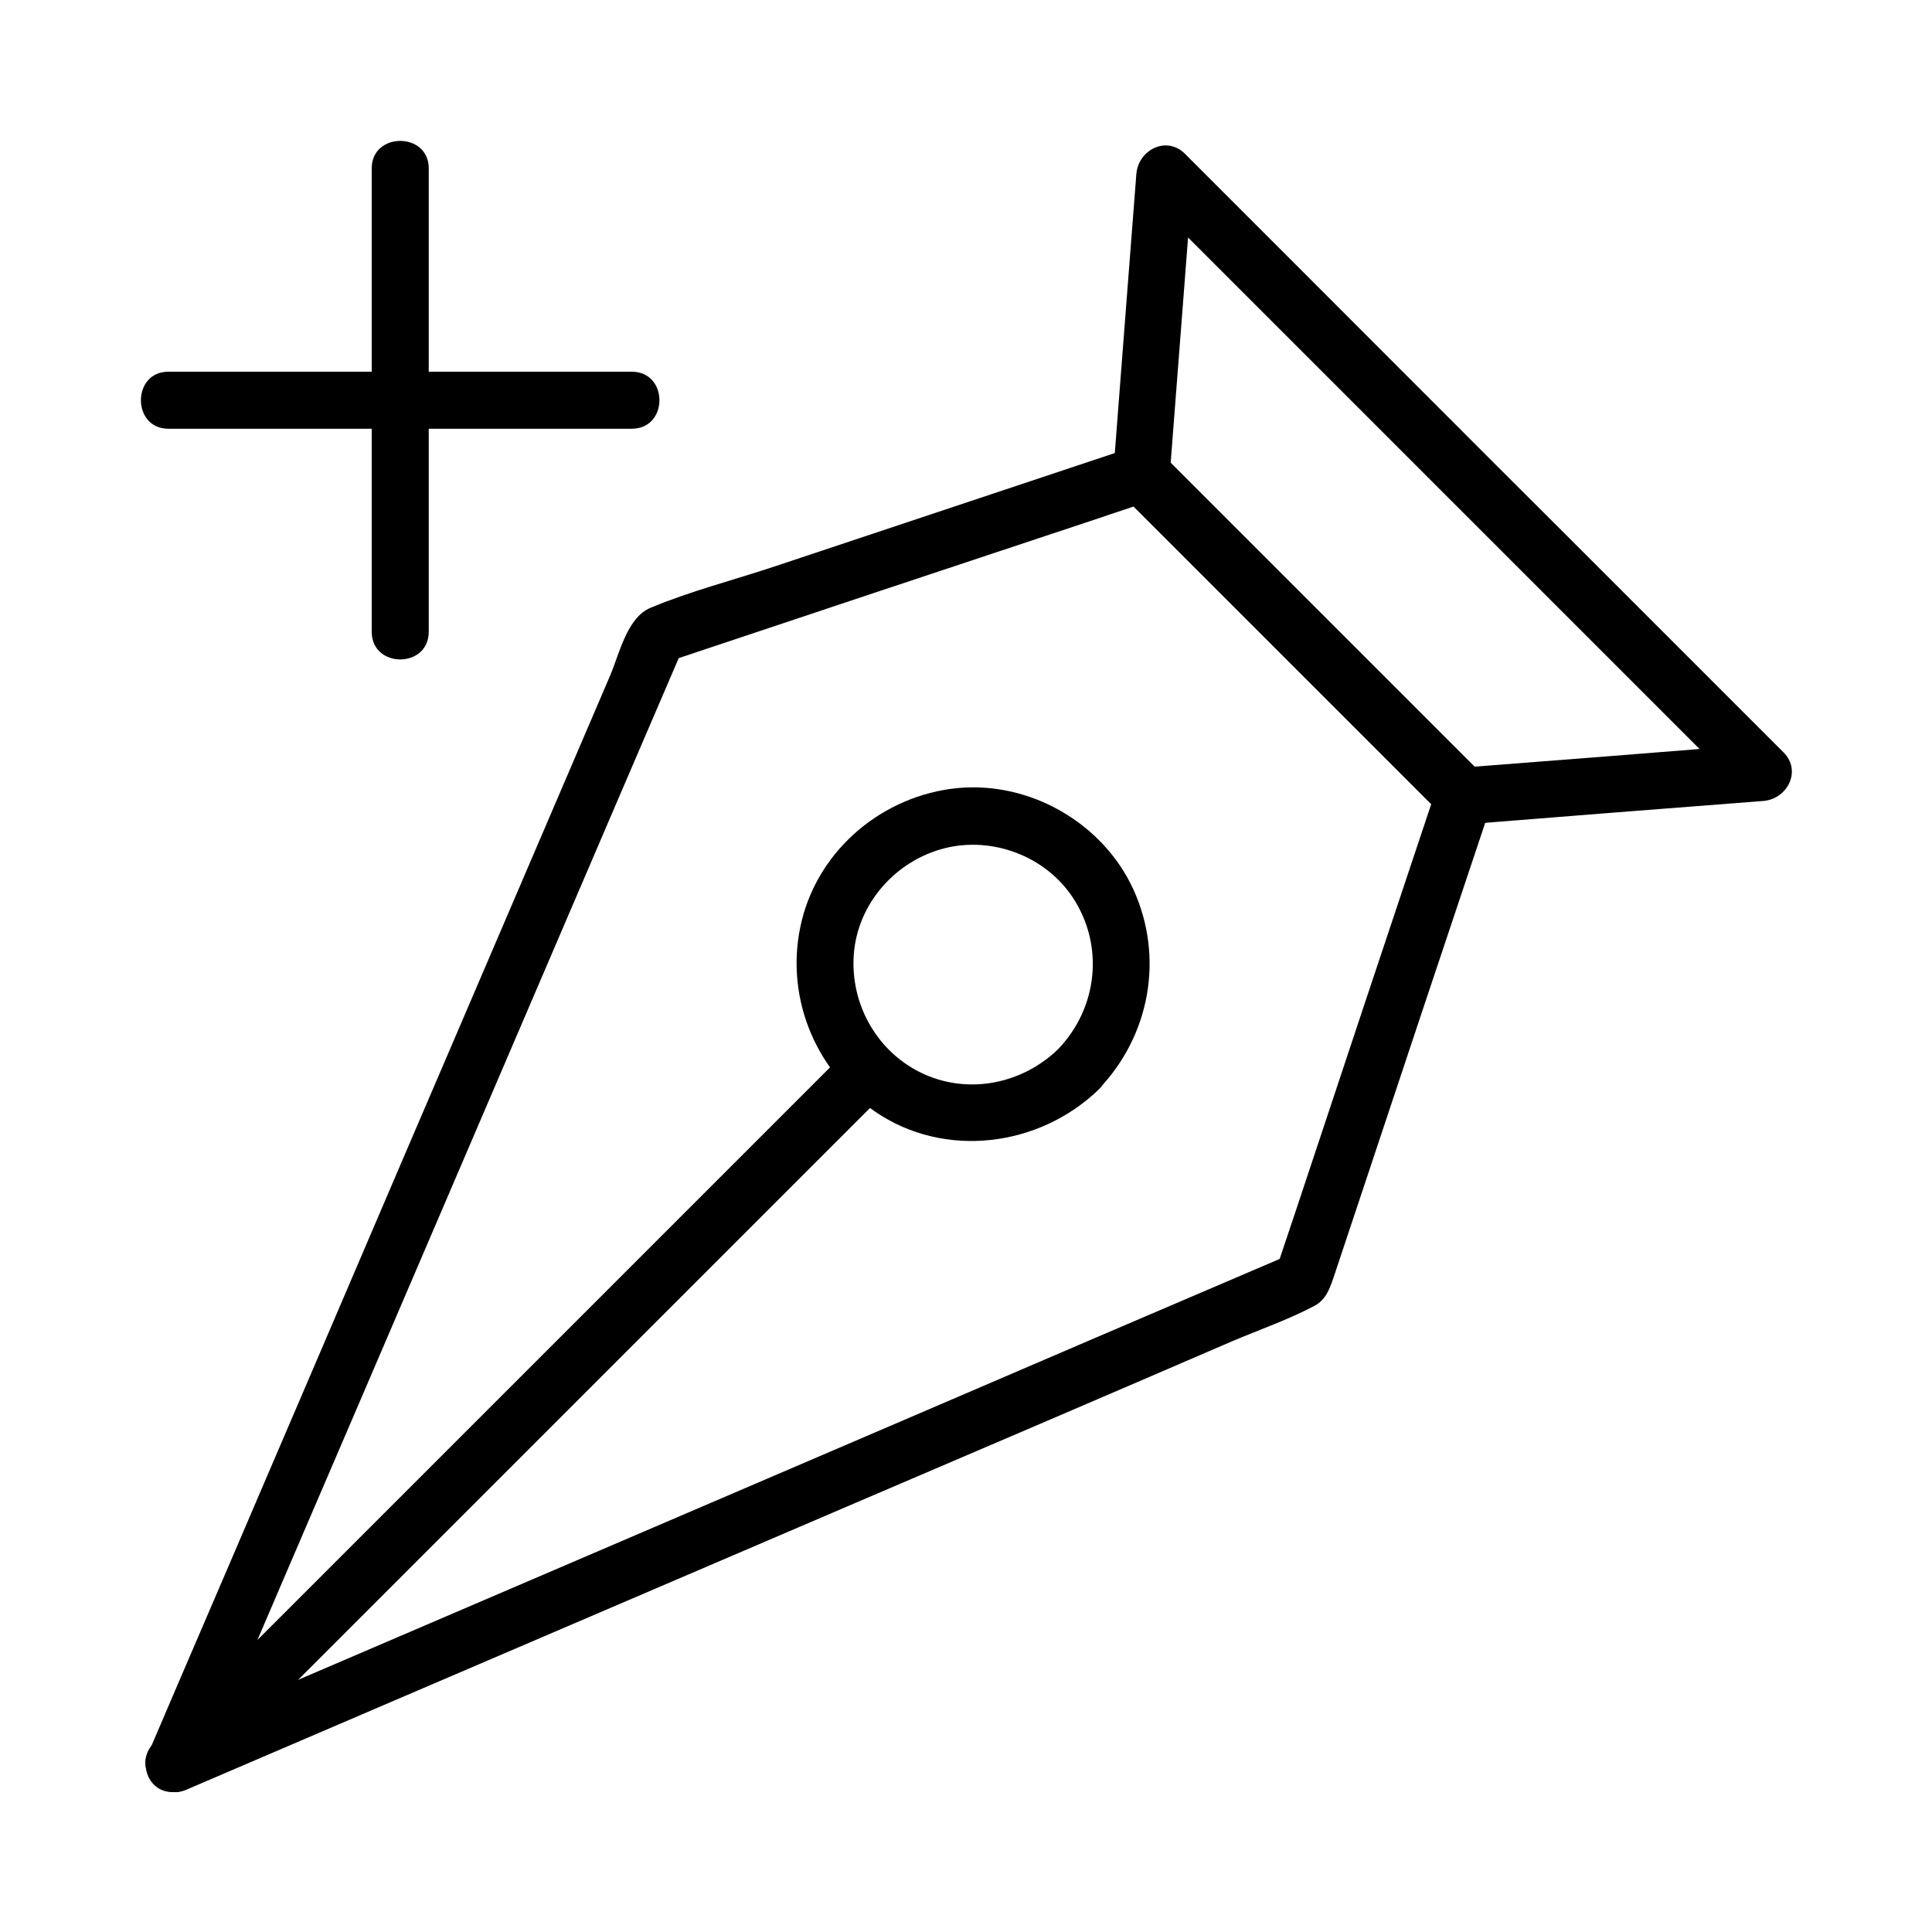
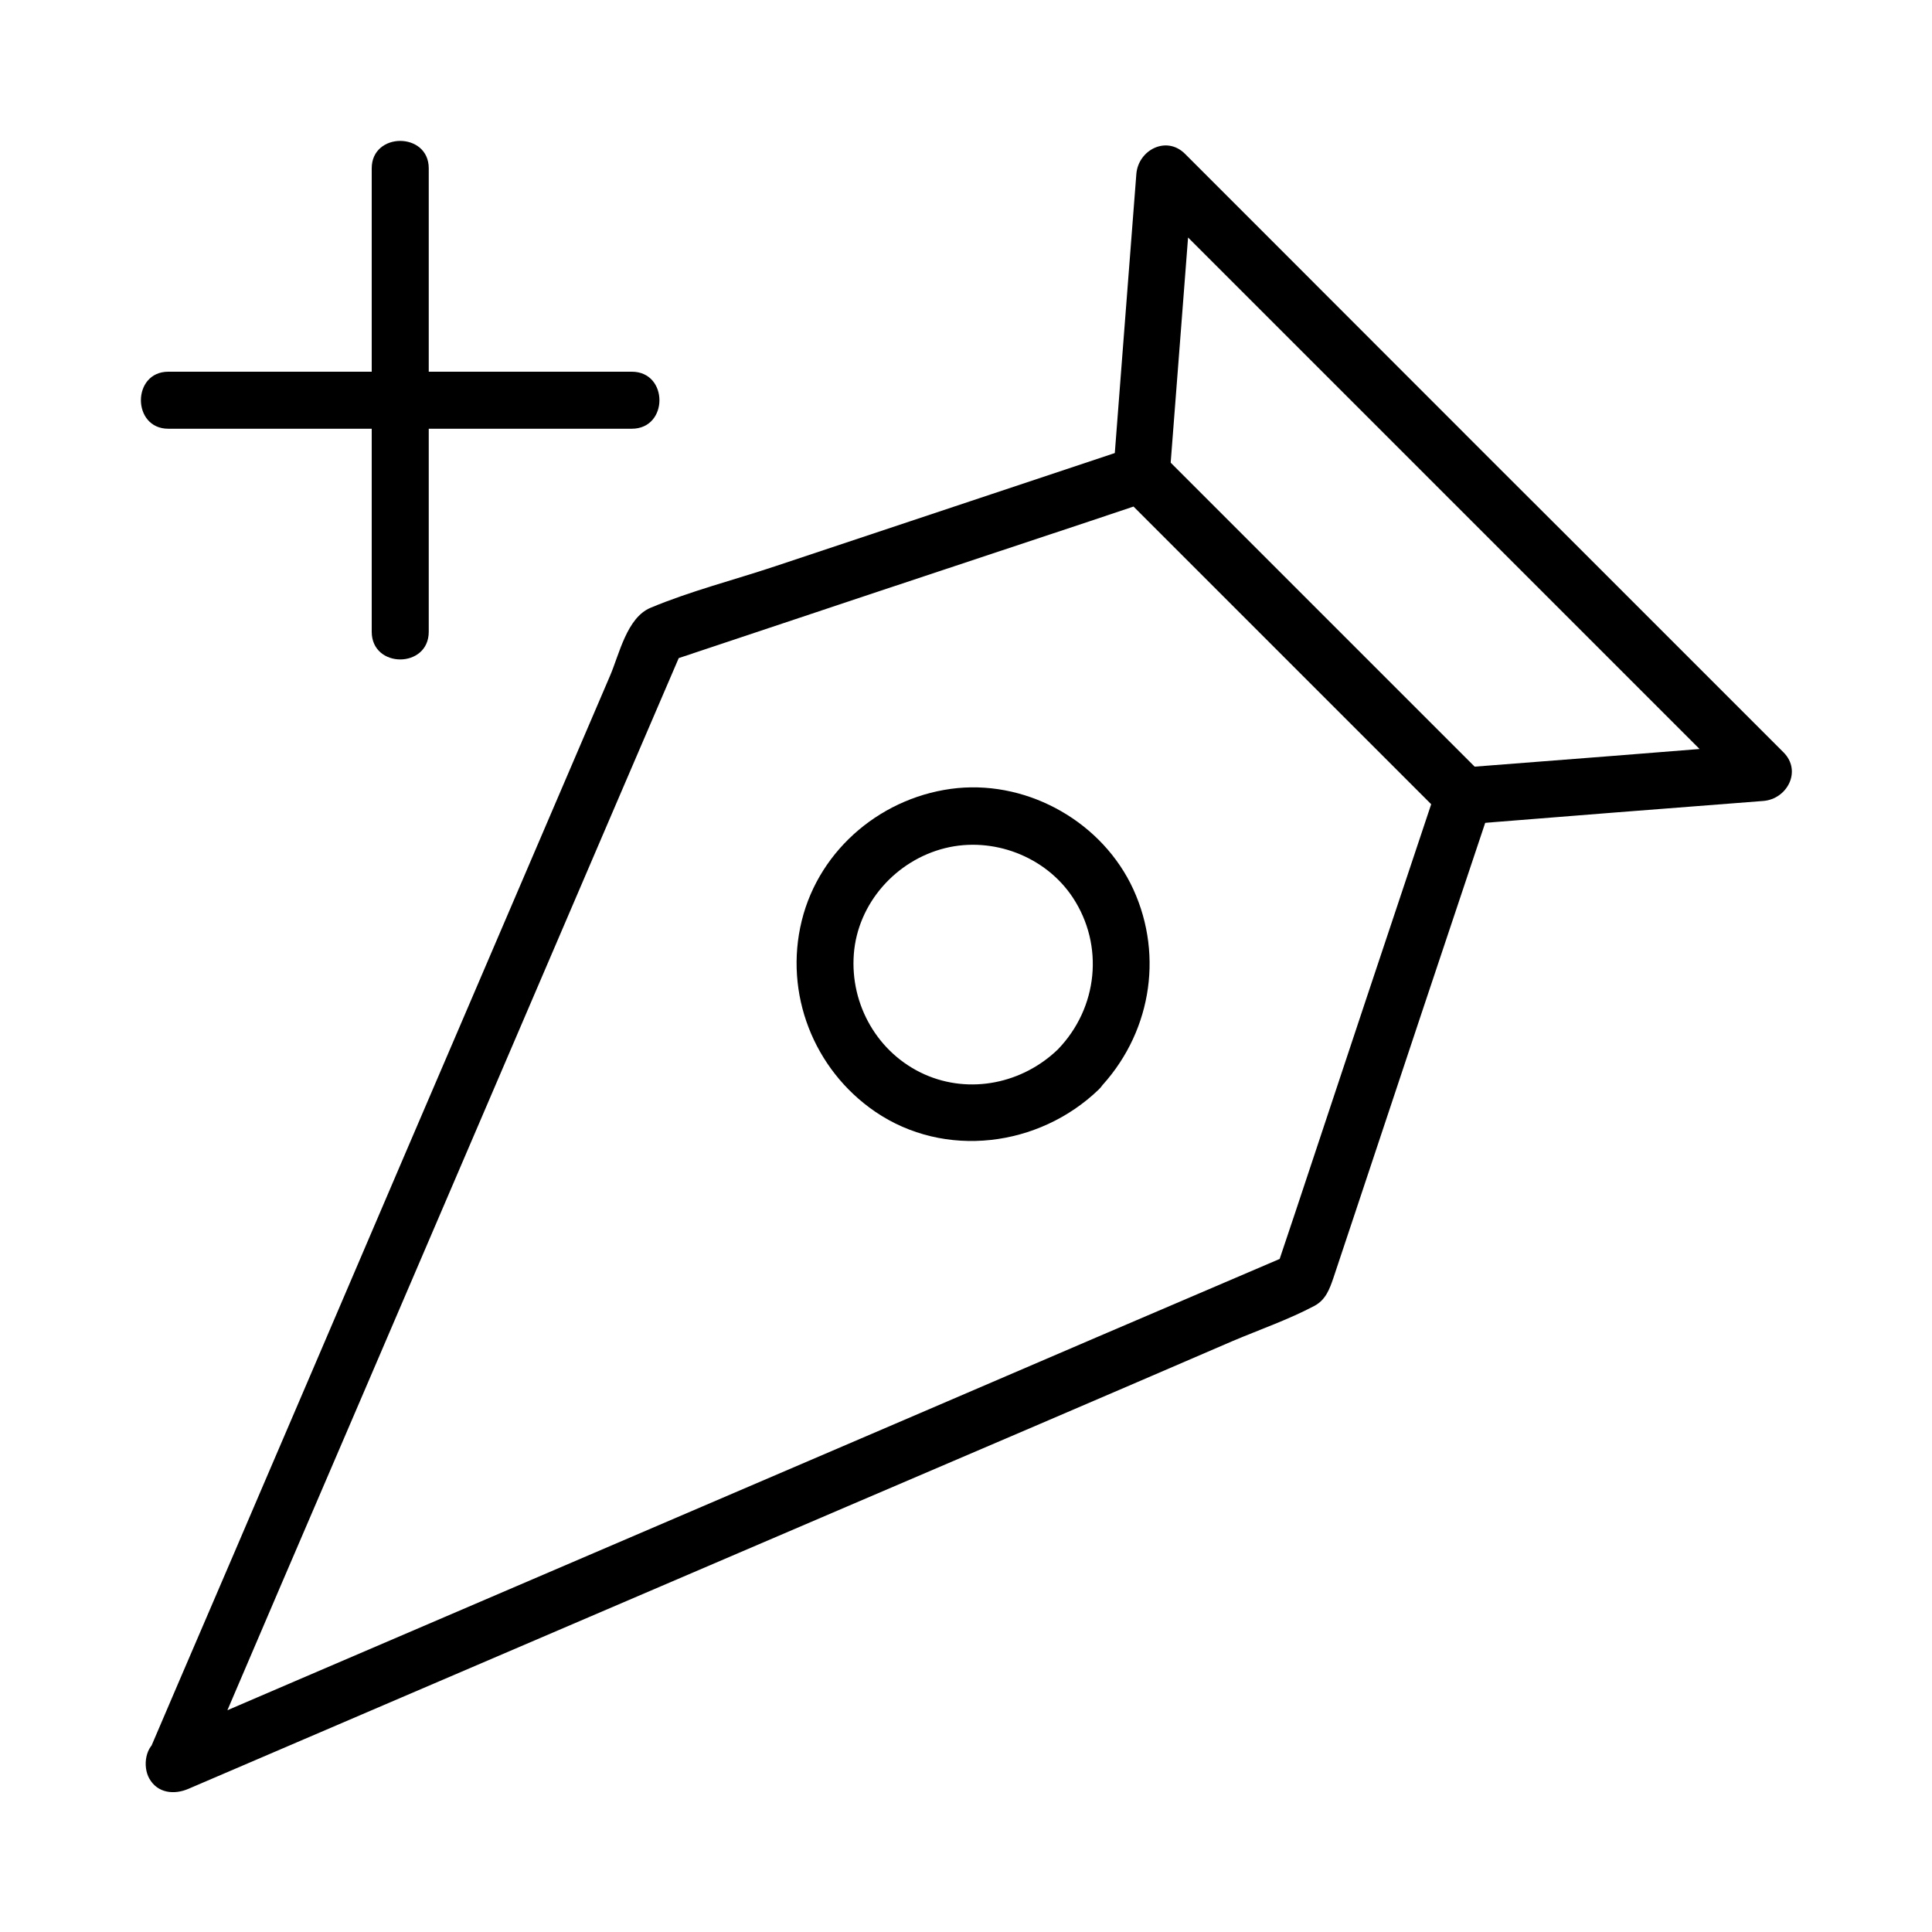
<svg xmlns="http://www.w3.org/2000/svg" fill="#000000" width="800px" height="800px" version="1.1" viewBox="144 144 512 512">
  <g>
    <path d="m196.56 615.23c14.508-33.957 29.02-67.812 43.629-101.77 22.973-53.605 45.949-107.11 68.922-160.71 5.238-12.191 10.48-24.383 15.719-36.578-1.512 1.109-3.023 2.316-4.535 3.426 37.383-12.496 74.867-24.988 112.25-37.383 5.34-1.812 10.578-3.527 15.922-5.34-2.418-0.605-4.938-1.309-7.356-1.914l85.445 85.445c-0.605-2.418-1.309-4.938-1.914-7.356-12.496 37.383-24.988 74.867-37.383 112.25-1.812 5.34-3.527 10.578-5.34 15.922 1.109-1.512 2.316-3.023 3.426-4.535-33.957 14.508-67.812 29.02-101.77 43.629-53.605 22.973-107.11 45.949-160.71 68.922-12.191 5.238-24.383 10.48-36.578 15.719-3.828 1.613-4.535 7.152-2.719 10.379 2.215 3.93 6.648 4.332 10.379 2.719 18.844-8.062 37.785-16.223 56.629-24.285 39.297-16.828 78.492-33.656 117.79-50.48 34.16-14.609 68.316-29.223 102.38-43.934 7.152-3.023 14.711-5.644 21.562-9.27 3.023-1.613 4.031-4.434 5.039-7.356 2.016-5.945 3.93-11.891 5.945-17.836 11.688-35.164 23.375-70.23 35.164-105.4 0.301-0.805 0.504-1.613 0.805-2.418 0.805-2.519-0.102-5.543-1.914-7.356l-74.664-74.664c-3.629-3.629-7.152-7.152-10.781-10.781-1.812-1.812-4.836-2.82-7.356-1.914-31.738 10.578-63.48 21.16-95.219 31.738-10.883 3.629-22.371 6.551-32.949 10.984-6.246 2.621-8.262 12.293-10.68 17.938-13.602 31.738-27.207 63.48-40.809 95.219-17.23 40.102-34.359 80.309-51.59 120.41-9.672 22.672-19.445 45.242-29.121 67.914-0.102 0.301-0.301 0.707-0.402 1.008-1.613 3.828-1.109 8.062 2.719 10.379 2.922 1.816 8.465 1.008 10.074-2.719z" />
    <path d="m454.01 269.61c2.016-26.5 4.133-53 6.144-79.602-4.332 1.812-8.566 3.527-12.898 5.34l53.809 53.809c28.414 28.414 56.828 56.828 85.344 85.344 6.551 6.551 13 13 19.547 19.547 1.812-4.332 3.527-8.566 5.34-12.898-26.5 2.117-53 4.231-79.398 6.246-9.672 0.805-9.672 15.922 0 15.113 26.5-2.117 53-4.231 79.398-6.246 6.348-0.504 10.277-7.961 5.34-12.898-17.938-17.938-35.871-35.871-53.809-53.809-28.41-28.309-56.824-56.824-85.238-85.238-6.551-6.551-13-13-19.547-19.547-4.938-4.938-12.395-1.008-12.898 5.34-2.016 26.5-4.133 53-6.144 79.602-0.809 9.672 14.305 9.57 15.012-0.102z" />
-     <path d="m195.45 616.74c20.758-20.758 41.414-41.414 62.172-62.172l98.344-98.344c7.559-7.559 15.113-15.113 22.773-22.773 6.852-6.852-3.828-17.531-10.68-10.68-20.758 20.758-41.414 41.414-62.172 62.172l-98.344 98.344c-7.559 7.559-15.113 15.113-22.773 22.773-6.953 6.852 3.727 17.531 10.68 10.68z" />
    <path d="m424.38 422.07c-9.371 9.07-23.375 11.992-35.367 6.648-12.395-5.543-19.75-18.438-18.742-31.84 1.008-13.504 11.184-24.887 24.184-28.113 12.594-3.125 26.602 2.117 33.855 13.098 8.363 12.699 6.652 29.223-3.93 40.207-6.75 7.055 3.93 17.734 10.68 10.68 13.703-14.207 17.531-35.066 9.27-53.102-8.062-17.531-27.305-28.617-46.551-26.801-19.547 1.914-36.578 15.922-41.312 35.164-4.734 19.246 3.125 39.398 19.445 50.582 18.438 12.594 43.43 9.371 59.246-5.844 6.957-6.75-3.824-17.434-10.777-10.68z" />
    <path d="m242.51 188.6v107.41 15.418c0 9.773 15.113 9.773 15.113 0v-107.41-15.418c0-9.676-15.113-9.676-15.113 0z" />
    <path d="m188.6 257.62h107.41 15.418c9.773 0 9.773-15.113 0-15.113h-107.41-15.418c-9.676 0-9.676 15.113 0 15.113z" />
  </g>
</svg>